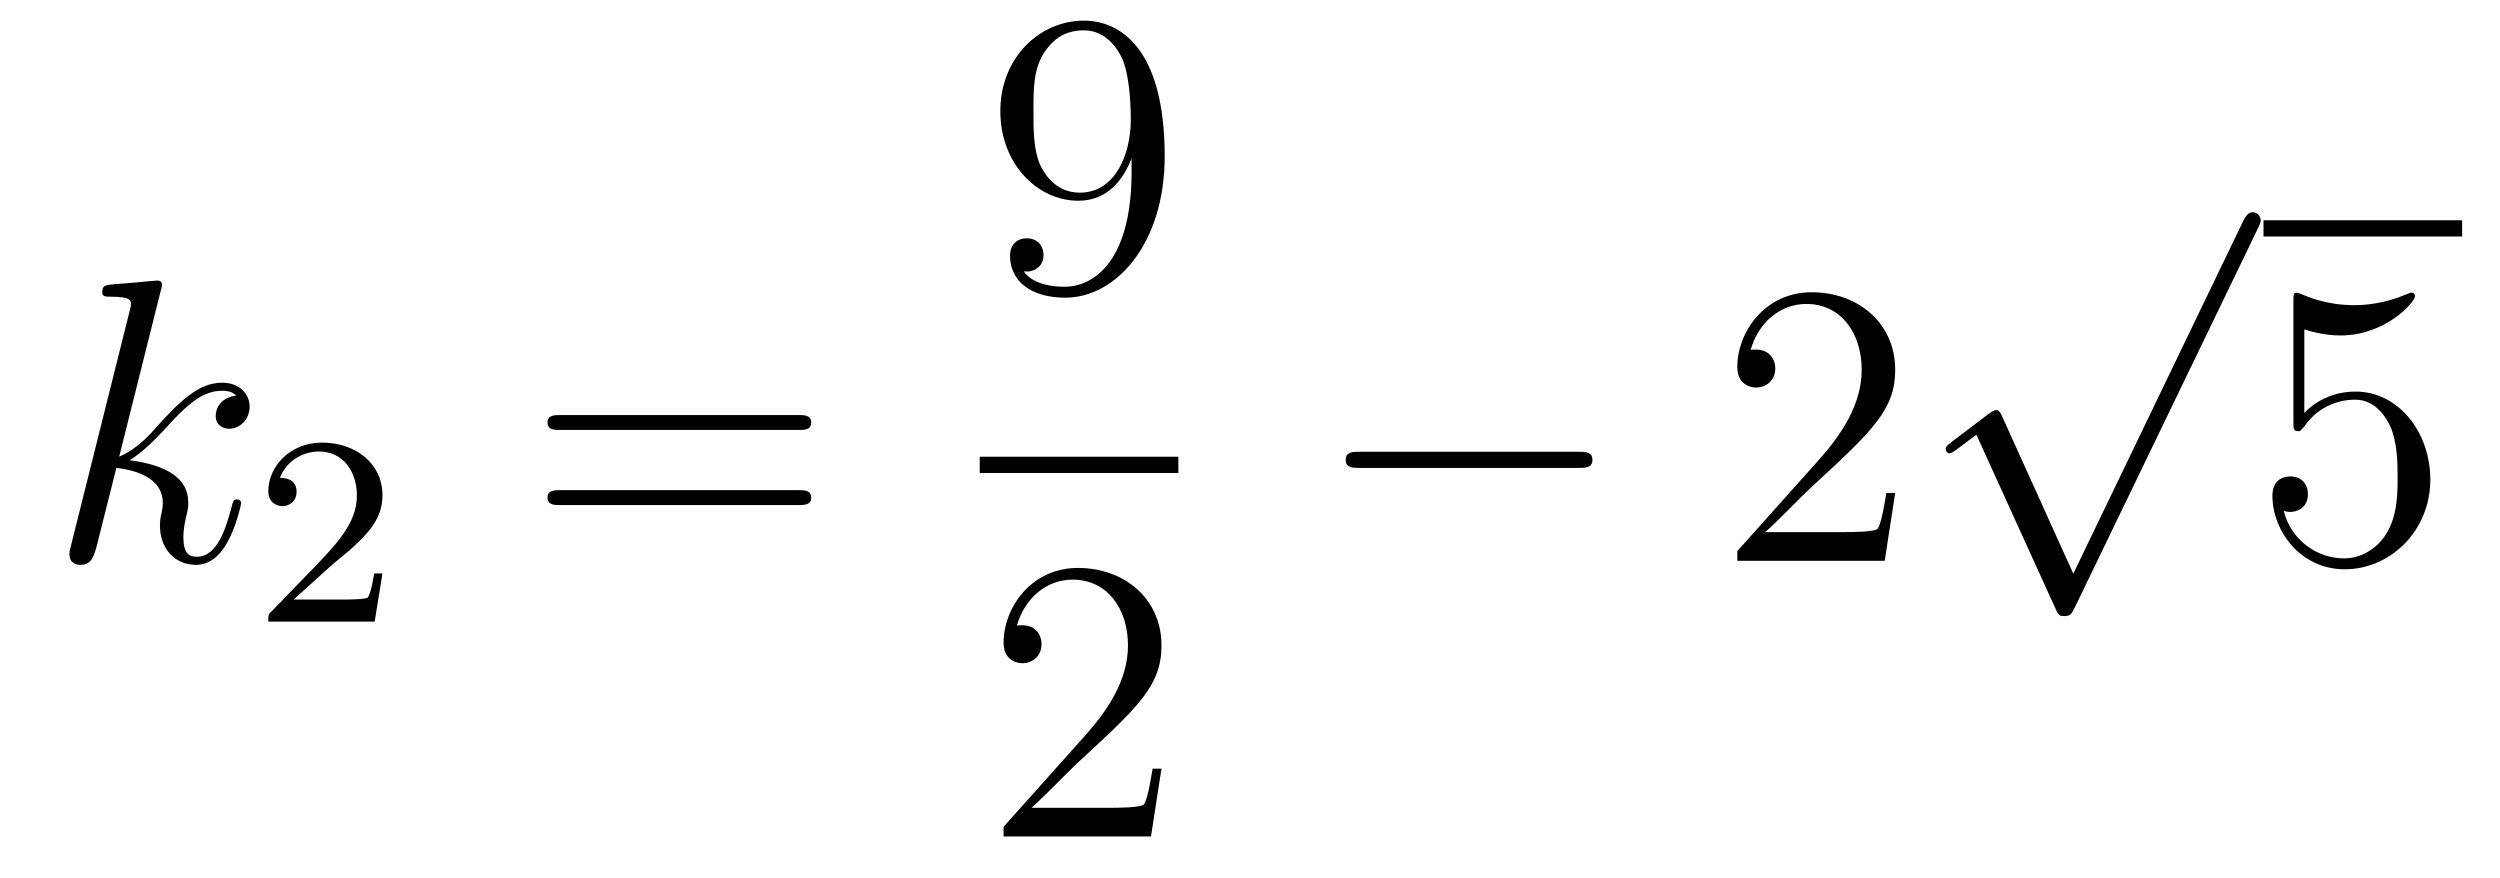
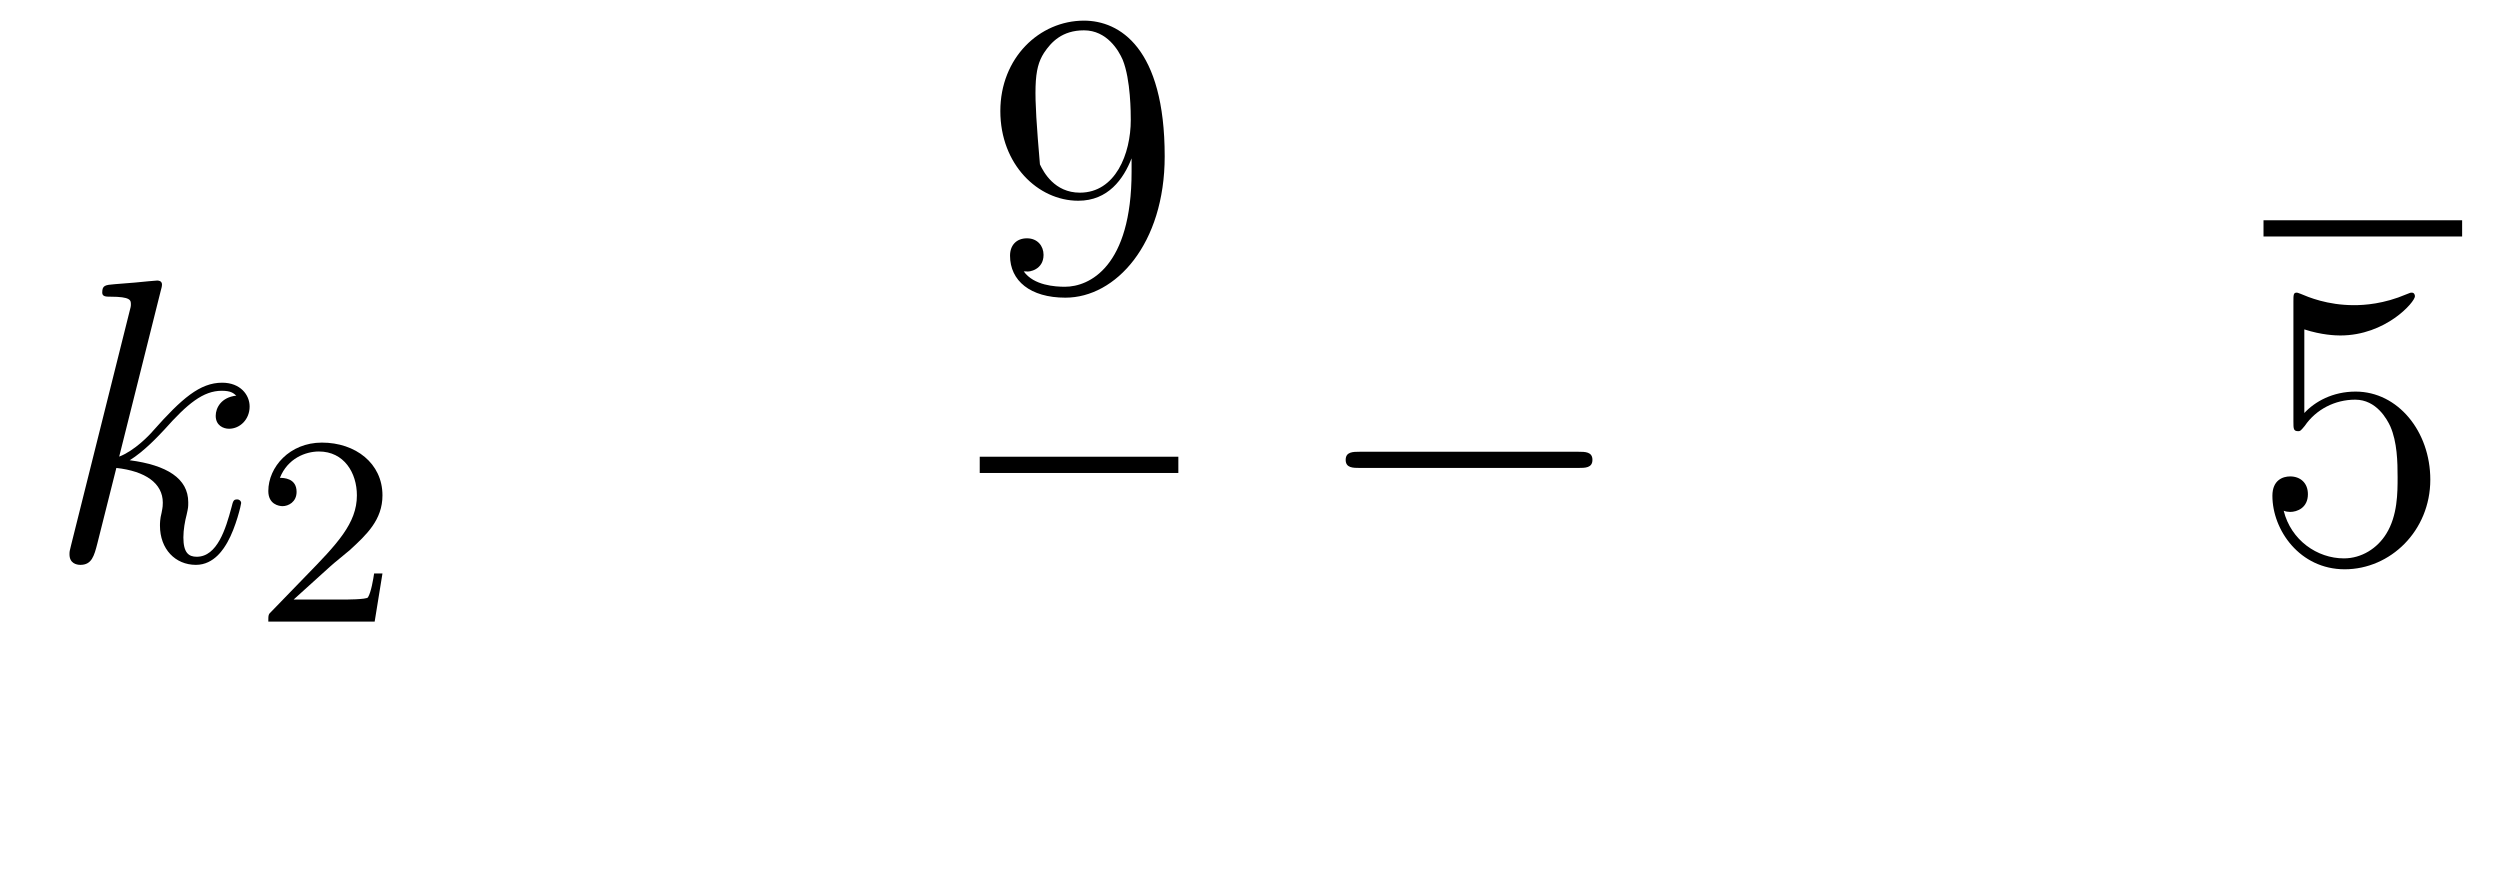
<svg xmlns="http://www.w3.org/2000/svg" height="26pt" version="1.1" viewBox="0 -26 74 26" width="74pt">
  <g id="page1">
    <g transform="matrix(1 0 0 1 -127 641)">
      <path d="M131.759 -658.397C131.771 -658.445 131.795 -658.517 131.795 -658.577C131.795 -658.696 131.675 -658.696 131.652 -658.696C131.64 -658.696 131.209 -658.66 130.994 -658.636C130.791 -658.624 130.612 -658.601 130.396 -658.588C130.109 -658.565 130.026 -658.553 130.026 -658.338C130.026 -658.218 130.145 -658.218 130.265 -658.218C130.874 -658.218 130.874 -658.11 130.874 -657.991C130.874 -657.943 130.874 -657.919 130.815 -657.704L129.105 -650.866C129.057 -650.687 129.057 -650.663 129.057 -650.591C129.057 -650.328 129.261 -650.28 129.38 -650.28C129.715 -650.28 129.787 -650.543 129.882 -650.914L130.444 -653.149C131.305 -653.054 131.819 -652.695 131.819 -652.121C131.819 -652.05 131.819 -652.002 131.783 -651.822C131.735 -651.643 131.735 -651.5 131.735 -651.44C131.735 -650.747 132.189 -650.28 132.799 -650.28C133.349 -650.28 133.636 -650.782 133.732 -650.95C133.983 -651.392 134.138 -652.062 134.138 -652.109C134.138 -652.169 134.09 -652.217 134.018 -652.217C133.911 -652.217 133.899 -652.169 133.851 -651.978C133.684 -651.356 133.433 -650.52 132.823 -650.52C132.584 -650.52 132.428 -650.639 132.428 -651.093C132.428 -651.32 132.476 -651.583 132.524 -651.763C132.572 -651.978 132.572 -651.99 132.572 -652.133C132.572 -652.839 131.938 -653.233 130.839 -653.377C131.269 -653.64 131.699 -654.106 131.867 -654.285C132.548 -655.05 133.014 -655.433 133.564 -655.433C133.839 -655.433 133.911 -655.361 133.994 -655.289C133.552 -655.241 133.385 -654.931 133.385 -654.692C133.385 -654.405 133.612 -654.309 133.779 -654.309C134.102 -654.309 134.389 -654.584 134.389 -654.967C134.389 -655.313 134.114 -655.672 133.576 -655.672C132.919 -655.672 132.381 -655.206 131.532 -654.249C131.412 -654.106 130.97 -653.652 130.528 -653.484L131.759 -658.397Z" fill-rule="evenodd" />
      <path d="M136.767 -650.226C136.895 -650.345 137.229 -650.608 137.357 -650.72C137.851 -651.174 138.321 -651.612 138.321 -652.337C138.321 -653.285 137.524 -653.899 136.528 -653.899C135.572 -653.899 134.942 -653.174 134.942 -652.465C134.942 -652.074 135.253 -652.018 135.365 -652.018C135.532 -652.018 135.779 -652.138 135.779 -652.441C135.779 -652.855 135.381 -652.855 135.285 -652.855C135.516 -653.437 136.05 -653.636 136.44 -653.636C137.182 -653.636 137.564 -653.007 137.564 -652.337C137.564 -651.508 136.982 -650.903 136.042 -649.939L135.038 -648.903C134.942 -648.815 134.942 -648.799 134.942 -648.6H138.09L138.321 -650.026H138.074C138.05 -649.867 137.986 -649.468 137.891 -649.317C137.843 -649.253 137.237 -649.253 137.11 -649.253H135.691L136.767 -650.226Z" fill-rule="evenodd" />
-       <path d="M150.629 -654.273C150.796 -654.273 151.012 -654.273 151.012 -654.488C151.012 -654.715 150.808 -654.715 150.629 -654.715H143.588C143.421 -654.715 143.206 -654.715 143.206 -654.5C143.206 -654.273 143.409 -654.273 143.588 -654.273H150.629ZM150.629 -652.05C150.796 -652.05 151.012 -652.05 151.012 -652.265C151.012 -652.492 150.808 -652.492 150.629 -652.492H143.588C143.421 -652.492 143.206 -652.492 143.206 -652.277C143.206 -652.05 143.409 -652.05 143.588 -652.05H150.629Z" fill-rule="evenodd" />
-       <path d="M160.495 -661.919C160.495 -659.097 159.24 -658.512 158.523 -658.512C158.236 -658.512 157.602 -658.548 157.303 -658.966H157.375C157.459 -658.942 157.889 -659.014 157.889 -659.456C157.889 -659.719 157.71 -659.946 157.399 -659.946C157.088 -659.946 156.897 -659.743 156.897 -659.432C156.897 -658.691 157.495 -658.189 158.535 -658.189C160.029 -658.189 161.475 -659.779 161.475 -662.373C161.475 -665.588 160.137 -666.389 159.085 -666.389C157.77 -666.389 156.61 -665.29 156.61 -663.712C156.61 -662.134 157.722 -661.058 158.917 -661.058C159.802 -661.058 160.256 -661.703 160.495 -662.313V-661.919ZM158.965 -661.297C158.212 -661.297 157.889 -661.907 157.782 -662.134C157.59 -662.588 157.59 -663.162 157.59 -663.7C157.59 -664.369 157.59 -664.943 157.901 -665.433C158.116 -665.756 158.439 -666.102 159.085 -666.102C159.766 -666.102 160.113 -665.505 160.232 -665.23C160.471 -664.644 160.471 -663.628 160.471 -663.449C160.471 -662.445 160.017 -661.297 158.965 -661.297Z" fill-rule="evenodd" />
+       <path d="M160.495 -661.919C160.495 -659.097 159.24 -658.512 158.523 -658.512C158.236 -658.512 157.602 -658.548 157.303 -658.966H157.375C157.459 -658.942 157.889 -659.014 157.889 -659.456C157.889 -659.719 157.71 -659.946 157.399 -659.946C157.088 -659.946 156.897 -659.743 156.897 -659.432C156.897 -658.691 157.495 -658.189 158.535 -658.189C160.029 -658.189 161.475 -659.779 161.475 -662.373C161.475 -665.588 160.137 -666.389 159.085 -666.389C157.77 -666.389 156.61 -665.29 156.61 -663.712C156.61 -662.134 157.722 -661.058 158.917 -661.058C159.802 -661.058 160.256 -661.703 160.495 -662.313V-661.919ZM158.965 -661.297C158.212 -661.297 157.889 -661.907 157.782 -662.134C157.59 -664.369 157.59 -664.943 157.901 -665.433C158.116 -665.756 158.439 -666.102 159.085 -666.102C159.766 -666.102 160.113 -665.505 160.232 -665.23C160.471 -664.644 160.471 -663.628 160.471 -663.449C160.471 -662.445 160.017 -661.297 158.965 -661.297Z" fill-rule="evenodd" />
      <path d="M156 -653H161.879V-653.481H156" />
-       <path d="M161.38 -644.248H161.117C161.081 -644.045 160.985 -643.387 160.866 -643.196C160.782 -643.089 160.101 -643.089 159.742 -643.089H157.531C157.853 -643.364 158.583 -644.129 158.893 -644.416C160.71 -646.089 161.38 -646.711 161.38 -647.894C161.38 -649.269 160.292 -650.189 158.905 -650.189C157.519 -650.189 156.706 -649.006 156.706 -647.978C156.706 -647.368 157.232 -647.368 157.268 -647.368C157.519 -647.368 157.829 -647.547 157.829 -647.93C157.829 -648.265 157.602 -648.492 157.268 -648.492C157.16 -648.492 157.136 -648.492 157.1 -648.48C157.328 -649.293 157.973 -649.843 158.75 -649.843C159.766 -649.843 160.388 -648.994 160.388 -647.894C160.388 -646.878 159.802 -645.993 159.121 -645.228L156.706 -642.527V-642.24H161.069L161.38 -644.248Z" fill-rule="evenodd" />
      <path d="M173.718 -653.149C173.921 -653.149 174.136 -653.149 174.136 -653.388C174.136 -653.628 173.921 -653.628 173.718 -653.628H167.251C167.048 -653.628 166.832 -653.628 166.832 -653.388C166.832 -653.149 167.048 -653.149 167.251 -653.149H173.718Z" fill-rule="evenodd" />
-       <path d="M183.098 -652.408H182.835C182.799 -652.205 182.704 -651.547 182.584 -651.356C182.5 -651.249 181.819 -651.249 181.461 -651.249H179.249C179.572 -651.524 180.301 -652.289 180.612 -652.576C182.429 -654.249 183.098 -654.871 183.098 -656.054C183.098 -657.429 182.01 -658.349 180.624 -658.349C179.237 -658.349 178.424 -657.166 178.424 -656.138C178.424 -655.528 178.95 -655.528 178.986 -655.528C179.237 -655.528 179.548 -655.707 179.548 -656.09C179.548 -656.425 179.32 -656.652 178.986 -656.652C178.878 -656.652 178.854 -656.652 178.819 -656.64C179.046 -657.453 179.691 -658.003 180.468 -658.003C181.484 -658.003 182.106 -657.154 182.106 -656.054C182.106 -655.038 181.52 -654.153 180.839 -653.388L178.424 -650.687V-650.4H182.787L183.098 -652.408Z" fill-rule="evenodd" />
-       <path d="M188.37 -650.019L186.266 -654.669C186.183 -654.861 186.123 -654.861 186.087 -654.861C186.075 -654.861 186.015 -654.861 185.884 -654.765L184.748 -653.904C184.593 -653.785 184.593 -653.749 184.593 -653.713C184.593 -653.653 184.628 -653.582 184.712 -653.582C184.784 -653.582 184.987 -653.749 185.119 -653.845C185.19 -653.904 185.37 -654.036 185.501 -654.132L187.856 -648.955C187.94 -648.764 188 -648.764 188.107 -648.764C188.287 -648.764 188.322 -648.836 188.406 -649.003L193.834 -660.24C193.916 -660.408 193.916 -660.455 193.916 -660.479C193.916 -660.599 193.822 -660.718 193.678 -660.718C193.582 -660.718 193.499 -660.658 193.403 -660.467L188.37 -650.019Z" fill-rule="evenodd" />
      <path d="M194 -660H199.879V-660.48H194" />
      <path d="M195.208 -657.25C195.721 -657.082 196.14 -657.07 196.271 -657.07C197.622 -657.07 198.482 -658.062 198.482 -658.23C198.482 -658.278 198.458 -658.338 198.388 -658.338C198.362 -658.338 198.34 -658.338 198.232 -658.29C197.562 -658.003 196.988 -657.967 196.678 -657.967C195.888 -657.967 195.326 -658.206 195.1 -658.302C195.016 -658.338 194.992 -658.338 194.98 -658.338C194.885 -658.338 194.885 -658.266 194.885 -658.074V-654.524C194.885 -654.309 194.885 -654.237 195.028 -654.237C195.088 -654.237 195.1 -654.249 195.22 -654.393C195.554 -654.883 196.116 -655.17 196.714 -655.17C197.347 -655.17 197.658 -654.584 197.753 -654.381C197.957 -653.914 197.969 -653.329 197.969 -652.874C197.969 -652.42 197.969 -651.739 197.634 -651.201C197.371 -650.771 196.904 -650.472 196.379 -650.472C195.589 -650.472 194.813 -651.01 194.597 -651.882C194.657 -651.858 194.729 -651.847 194.789 -651.847C194.992 -651.847 195.314 -651.966 195.314 -652.372C195.314 -652.707 195.088 -652.898 194.789 -652.898C194.574 -652.898 194.263 -652.791 194.263 -652.325C194.263 -651.308 195.076 -650.149 196.403 -650.149C197.753 -650.149 198.937 -651.285 198.937 -652.803C198.937 -654.225 197.981 -655.409 196.726 -655.409C196.044 -655.409 195.518 -655.11 195.208 -654.775V-657.25Z" fill-rule="evenodd" />
    </g>
  </g>
</svg>